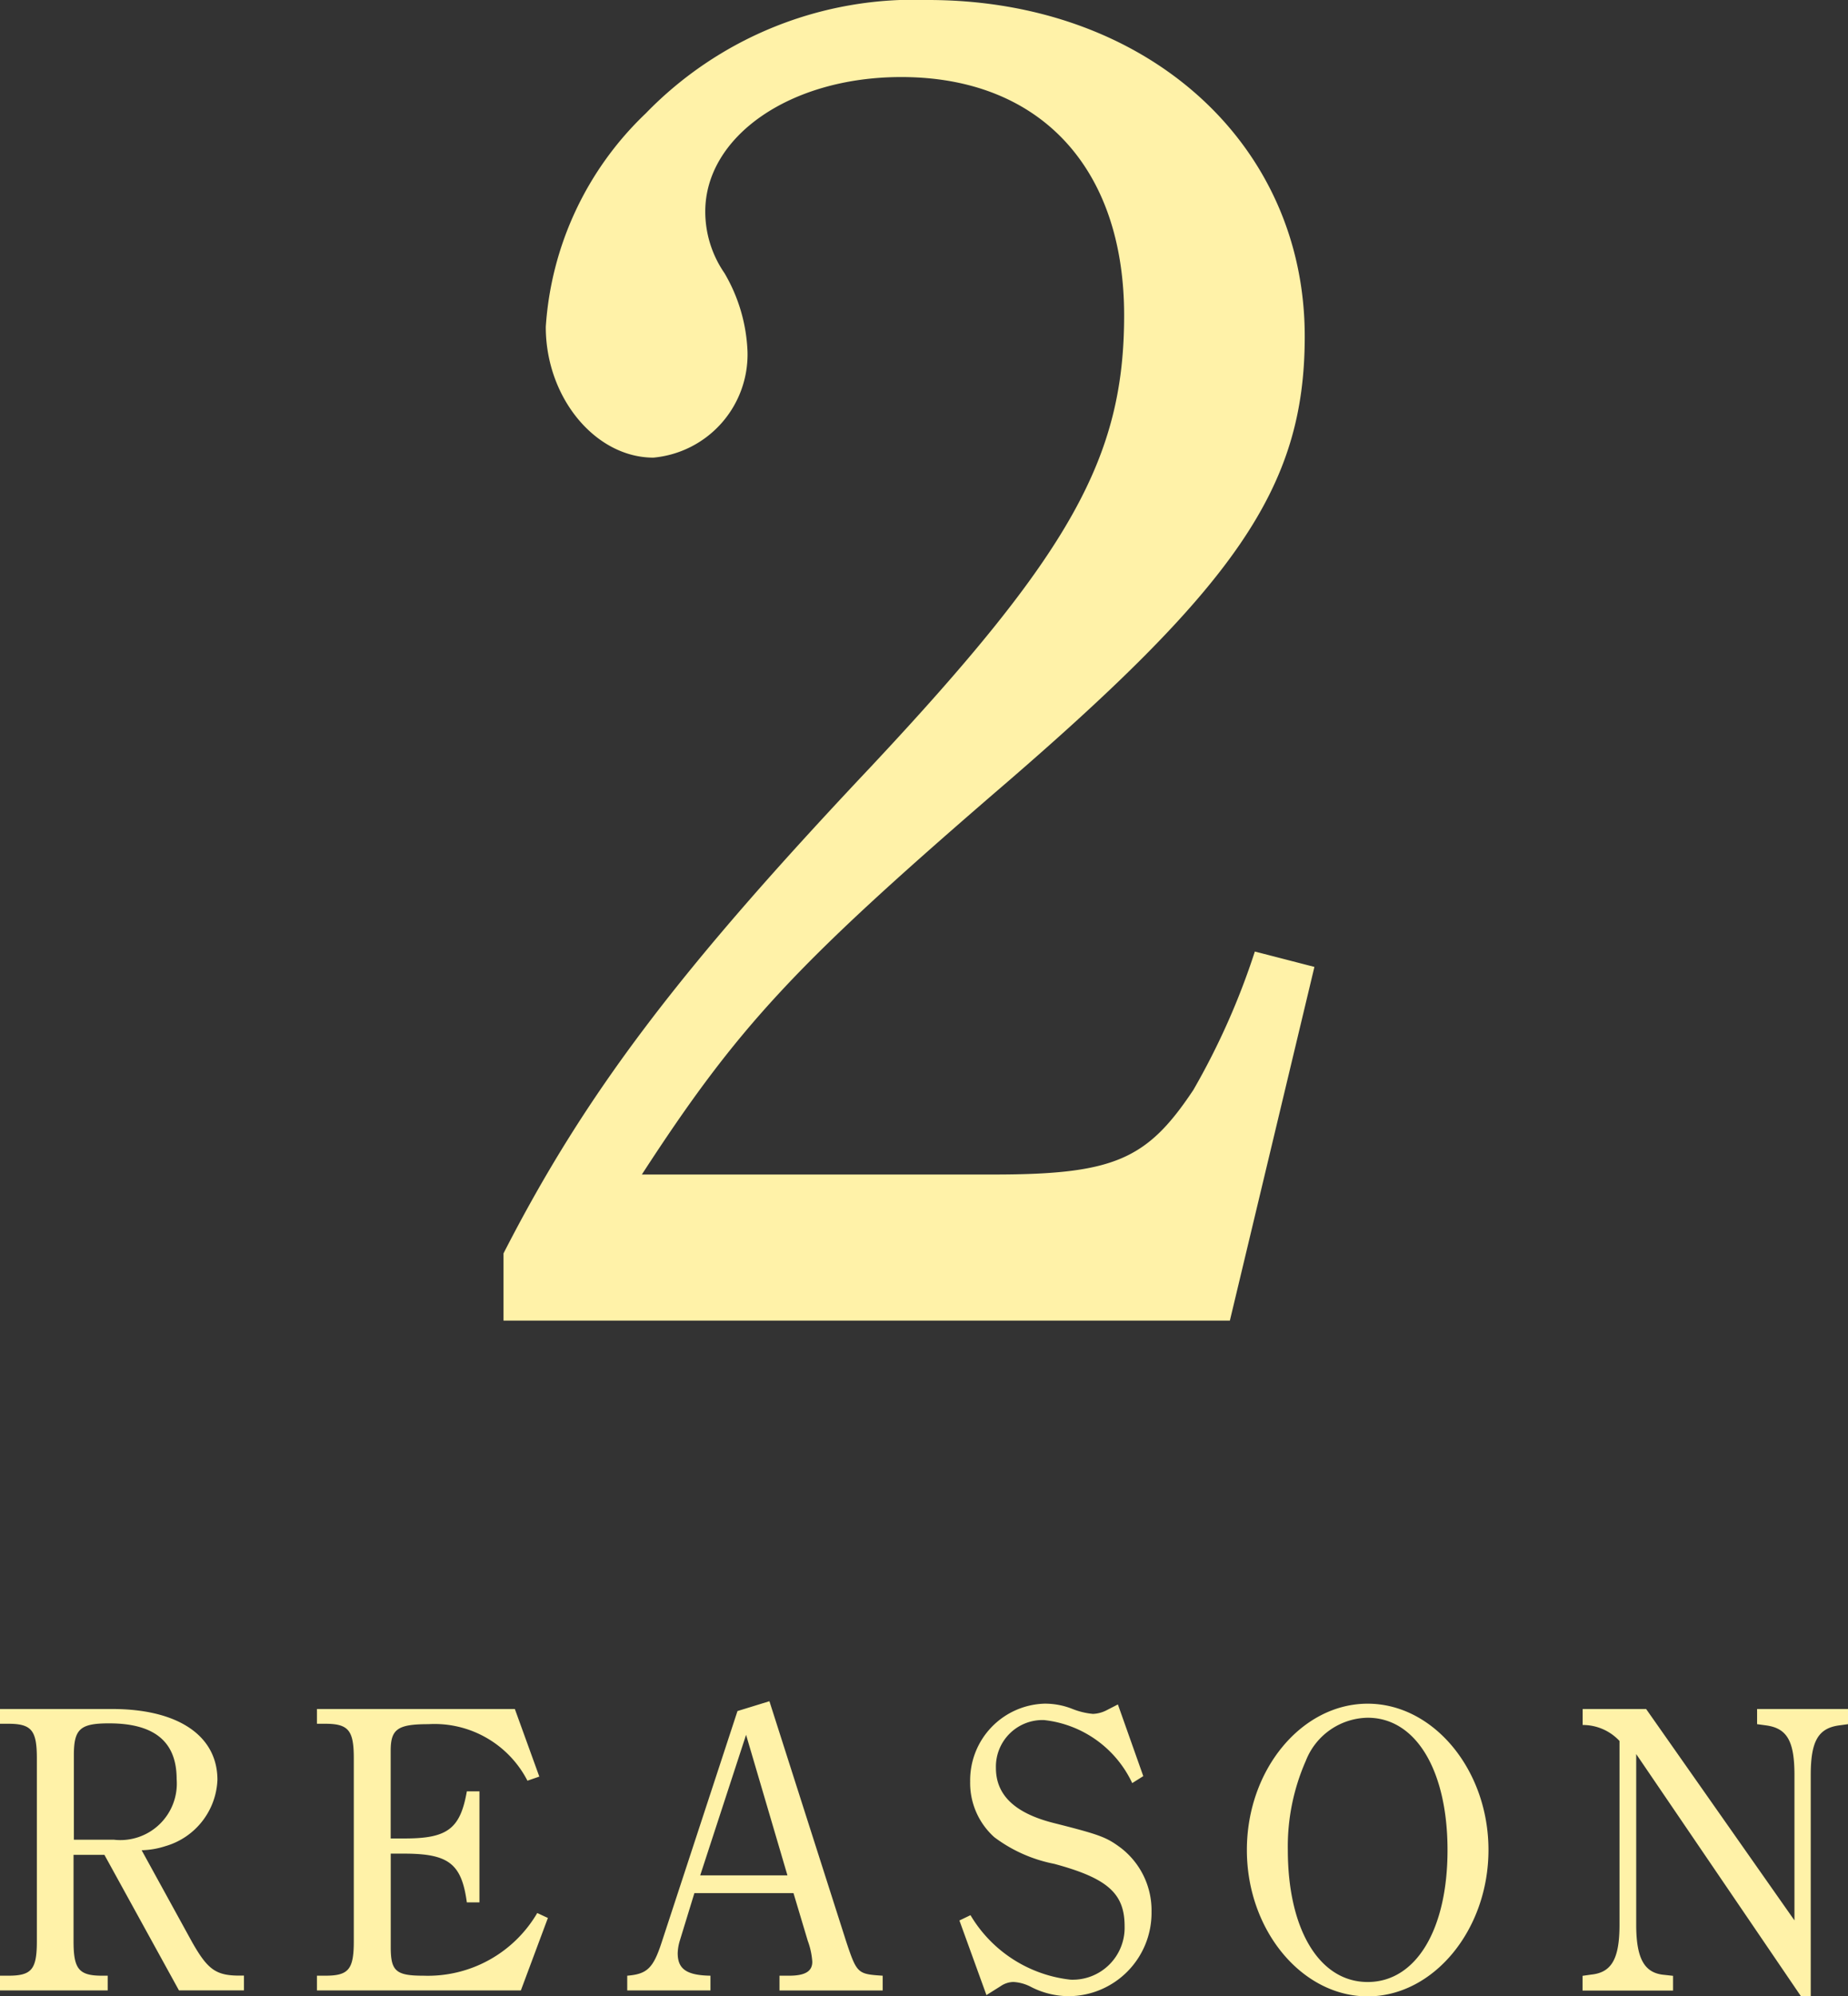
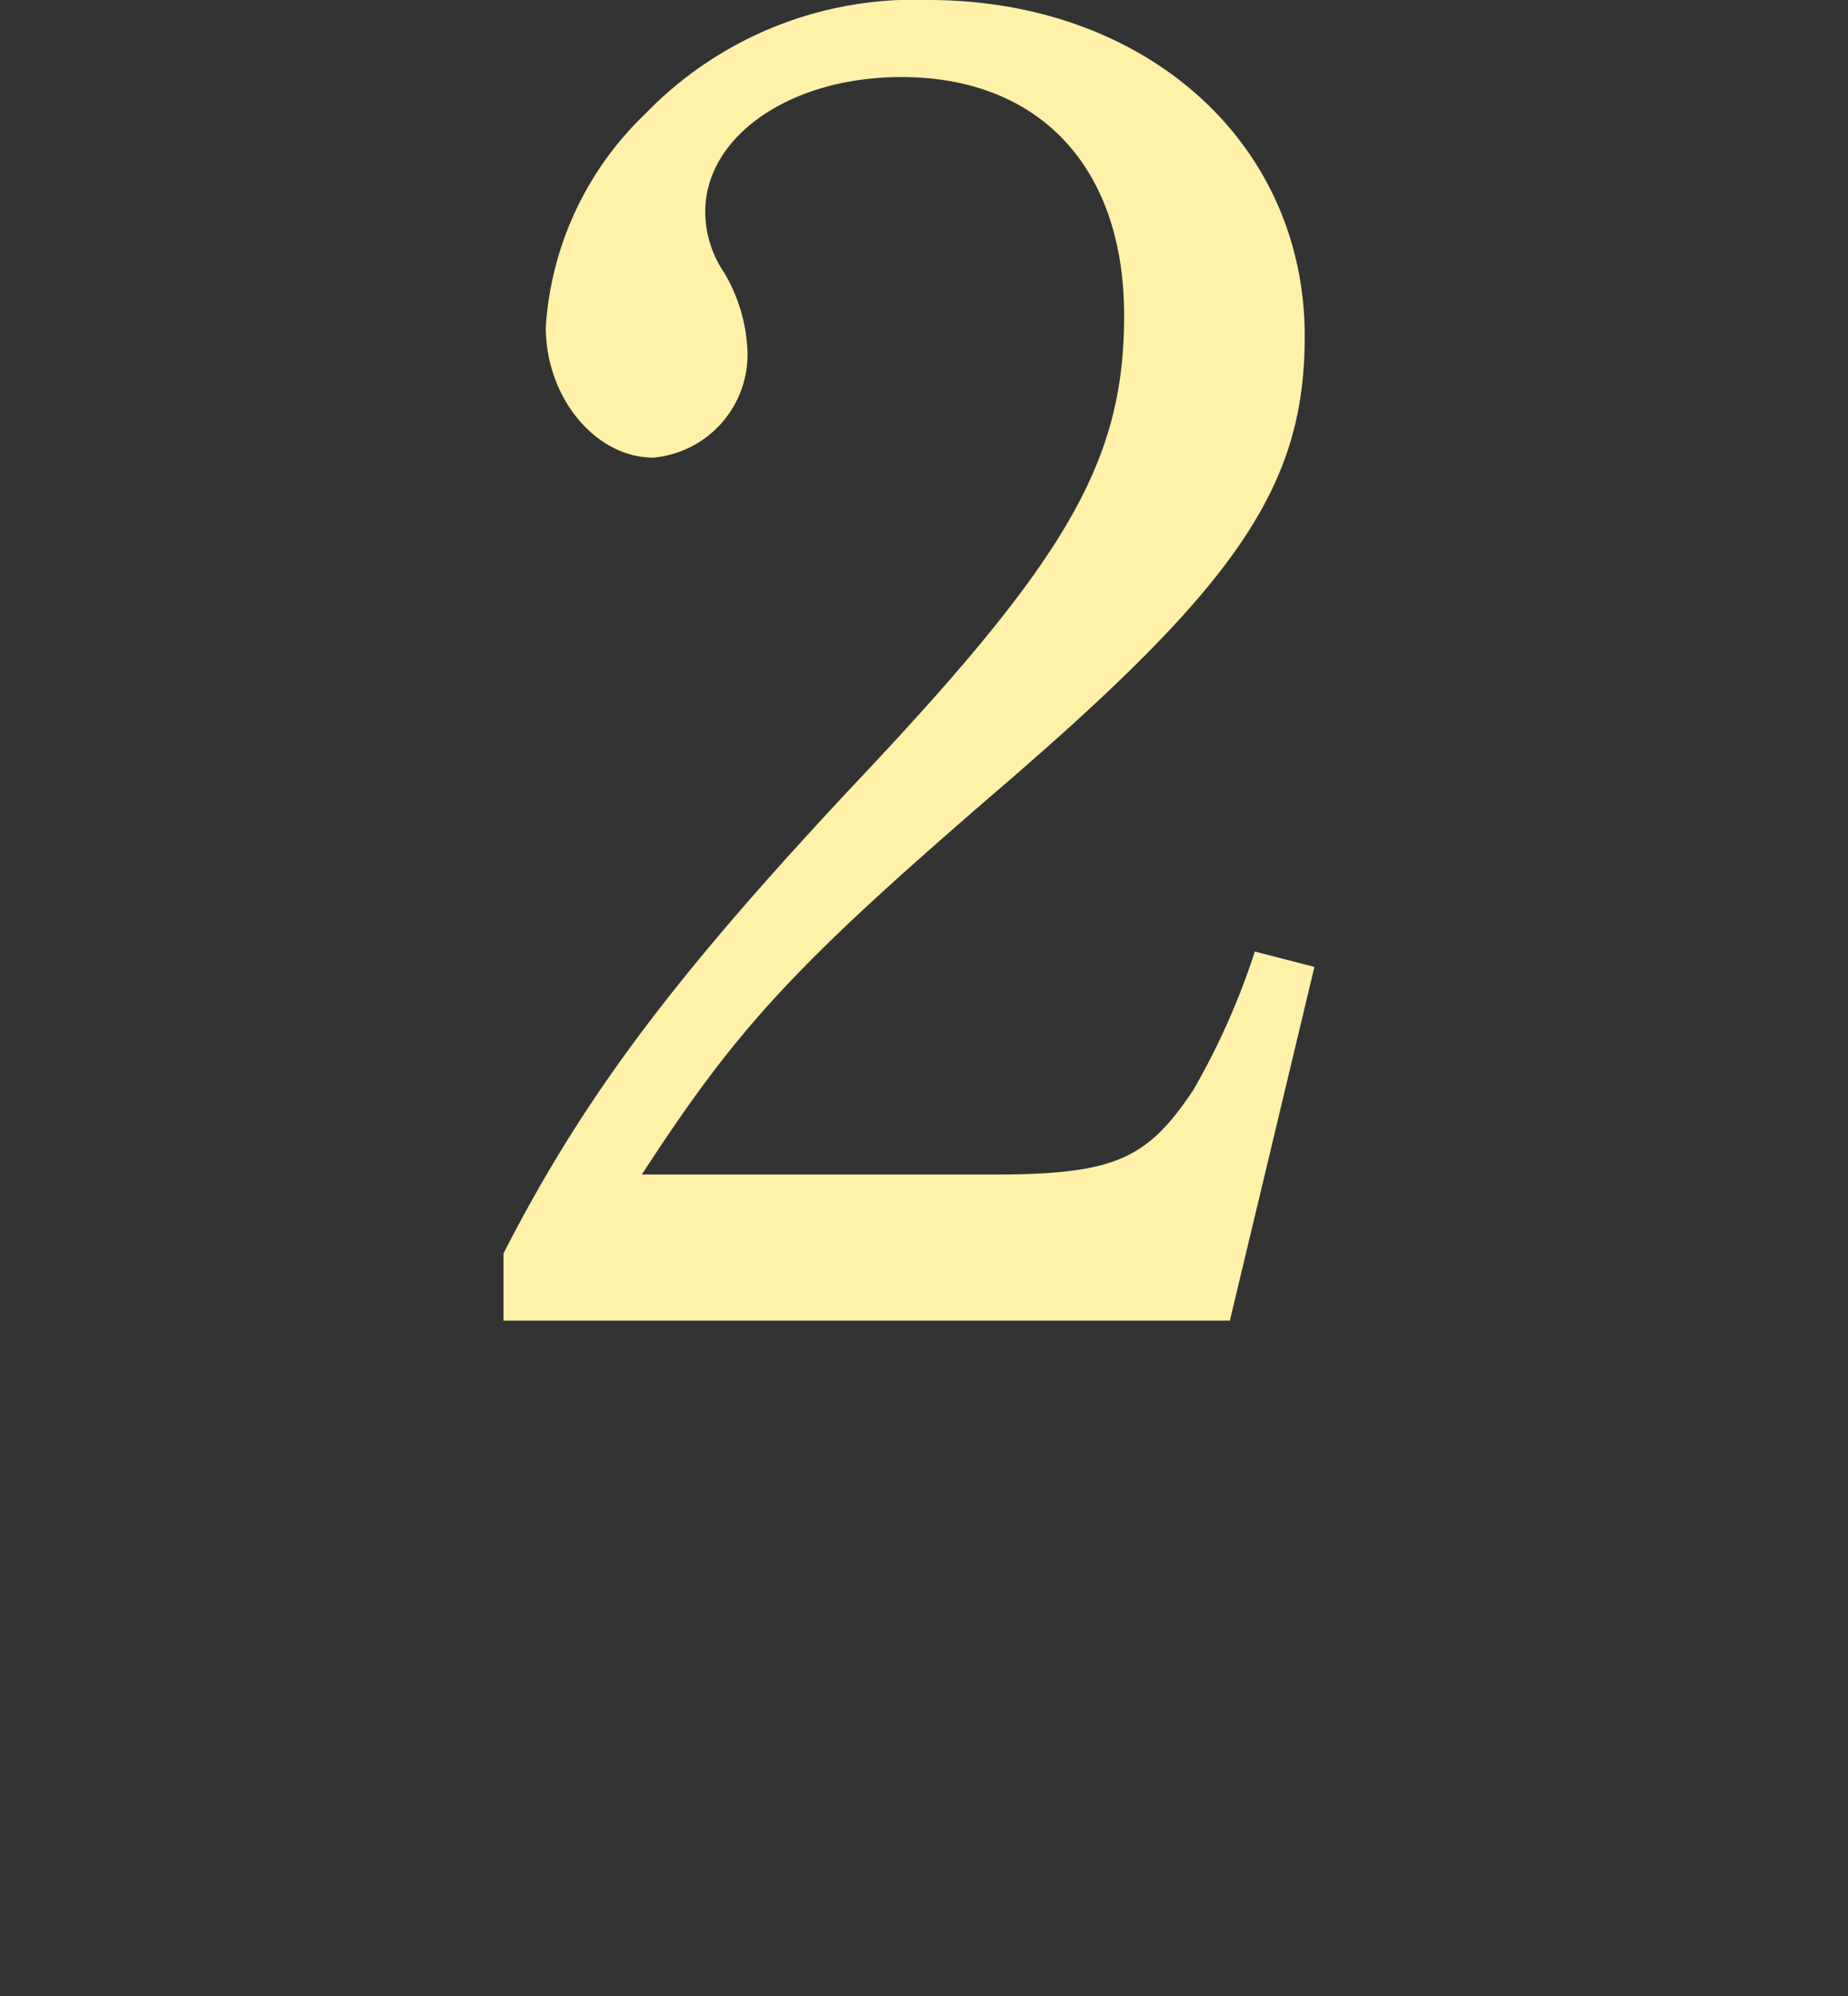
<svg xmlns="http://www.w3.org/2000/svg" width="58.669" height="63.345" viewBox="0 0 58.669 63.345">
  <rect x="0" y="0" width="58.669" height="63.345" fill="#333333" stroke="none" />
  <g id="グループ_1057" data-name="グループ 1057" transform="translate(-869.455 -6538.226)">
-     <path id="パス_1712" data-name="パス 1712" d="M3.77-4.914l2.366,4.3H8.2v-.468H8.06c-.754,0-1.014-.195-1.508-1.066l-1.6-2.912a2.651,2.651,0,0,0,.754-.13A2.286,2.286,0,0,0,7.358-7.293c0-1.4-1.248-2.249-3.341-2.249H.455v.468h.26c.741,0,.91.208.91,1.092v5.811c0,.9-.169,1.092-.91,1.092H.455v.468H3.874v-.468H3.7c-.741,0-.91-.208-.91-1.092V-4.914ZM2.8-5.395V-8.073c0-.832.195-1.014,1.118-1.014,1.443,0,2.145.585,2.145,1.768a1.793,1.793,0,0,1-2,1.924ZM17.511-3.068A4.024,4.024,0,0,1,13.9-1.079c-.871,0-1.04-.143-1.04-.9V-4.953h.416c1.417,0,1.833.312,2,1.547h.4V-6.929h-.4c-.208,1.183-.611,1.495-1.963,1.495h-.455V-8.216c0-.689.221-.845,1.2-.845A3.318,3.318,0,0,1,17.2-7.267l.377-.13L16.8-9.542H10.517v.468h.26c.741,0,.91.208.91,1.092v5.811c0,.9-.169,1.092-.91,1.092h-.26v.468h6.474l.858-2.3Zm6.357-6.409-2.4,7.319c-.273.845-.468,1.027-1.1,1.079v.468H23.01v-.468c-.754-.013-1.04-.208-1.04-.715a1.525,1.525,0,0,1,.065-.39L22.5-3.7h3.146L26.1-2.184a2.344,2.344,0,0,1,.143.663c0,.3-.221.442-.741.442h-.3v.468h3.276v-.468c-.793-.052-.819-.065-1.157-1.079L24.882-9.789ZM22.685-4.264l1.456-4.459,1.313,4.459Zm9.087,3.8.455-.286a.735.735,0,0,1,.4-.13,1.354,1.354,0,0,1,.533.143A2.648,2.648,0,0,0,34.4-.429a2.644,2.644,0,0,0,2.613-2.678,2.5,2.5,0,0,0-.975-2.028c-.455-.338-.65-.416-2.145-.793-1.222-.312-1.82-.884-1.82-1.742A1.479,1.479,0,0,1,33.6-9.191a3.51,3.51,0,0,1,2.8,2l.351-.221-.806-2.275-.39.2a1.028,1.028,0,0,1-.4.1,2.325,2.325,0,0,1-.65-.156,2.353,2.353,0,0,0-.884-.169,2.432,2.432,0,0,0-2.366,2.47,2.308,2.308,0,0,0,.767,1.768,4.646,4.646,0,0,0,1.9.845c1.69.455,2.236.936,2.236,1.976a1.649,1.649,0,0,1-1.716,1.7A4.233,4.233,0,0,1,31.265-3l-.351.169Zm8.268-4.6c0,2.535,1.742,4.641,3.835,4.641S47.71-2.535,47.71-5.07s-1.742-4.641-3.835-4.641S40.04-7.618,40.04-5.07Zm1.3,0A6.738,6.738,0,0,1,41.912-7.9a2.146,2.146,0,0,1,1.963-1.365c1.534,0,2.535,1.677,2.535,4.2s-1,4.186-2.535,4.186S41.34-2.548,41.34-5.07ZM57.629-.429h.312v-7.02c0-1.066.234-1.482.9-1.573l.286-.039v-.481H56.238v.481l.286.039c.663.091.9.494.9,1.573v4.615L52.715-9.542H50.7v.507a1.59,1.59,0,0,1,1.17.507V-2.7c0,1.079-.247,1.521-.9,1.586l-.273.039v.468h2.873v-.468L53.3-1.105c-.637-.052-.9-.507-.9-1.6V-8.112Z" transform="translate(869 6602)" fill="#fff2a8" />
    <path id="パス_1713" data-name="パス 1713" d="M2.44-2.867H25.5l2.684-11.224-1.891-.488a22.971,22.971,0,0,1-1.952,4.392c-1.464,2.2-2.5,2.684-6.344,2.684H6.832c3.05-4.7,4.88-6.649,11.163-12.078,7.686-6.588,9.882-9.7,9.882-14.518,0-6.161-5.063-10.675-11.956-10.675a11.86,11.86,0,0,0-8.967,3.6A10.276,10.276,0,0,0,3.782-34.4c0,2.257,1.586,4.148,3.416,4.148a3.289,3.289,0,0,0,2.989-3.355,5.308,5.308,0,0,0-.732-2.5,3.442,3.442,0,0,1-.61-1.952c0-2.379,2.684-4.27,6.222-4.27,4.392,0,7.076,2.867,7.076,7.564,0,4.514-1.708,7.564-8.052,14.335C8.052-14.03,5.063-10.126,2.44-5Z" transform="translate(883 6583)" fill="#fff2a8" />
  </g>
</svg>